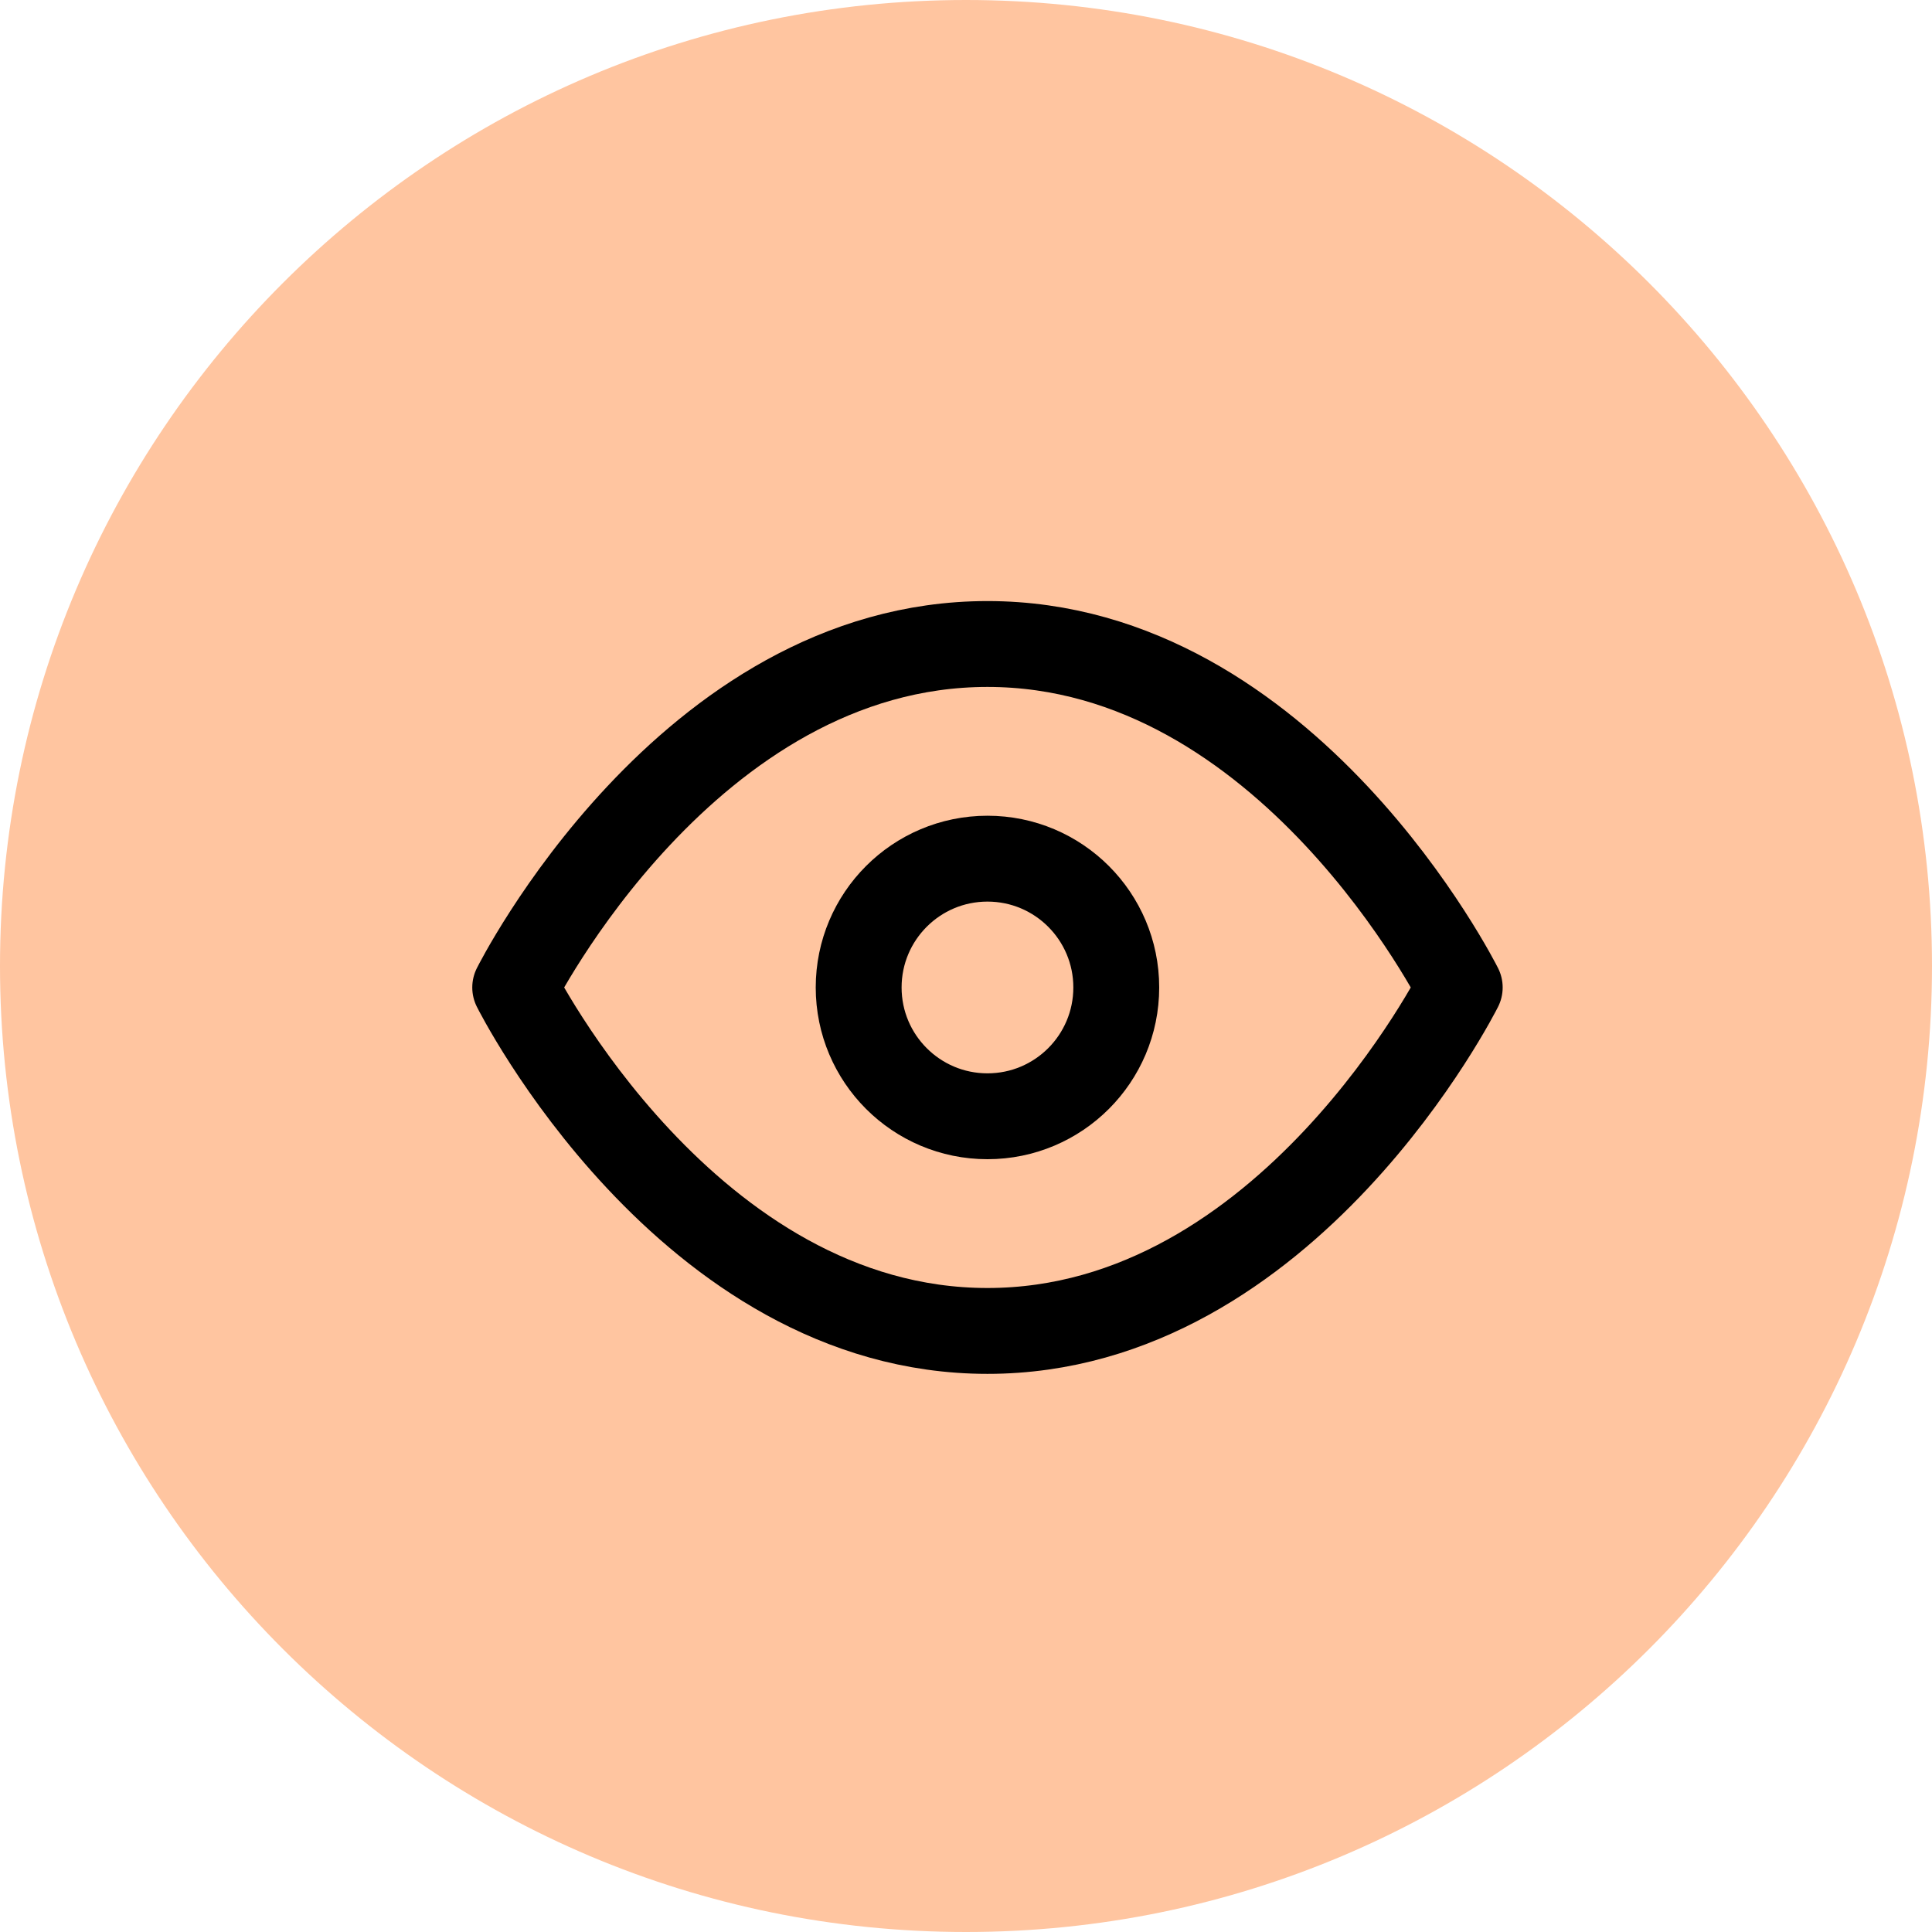
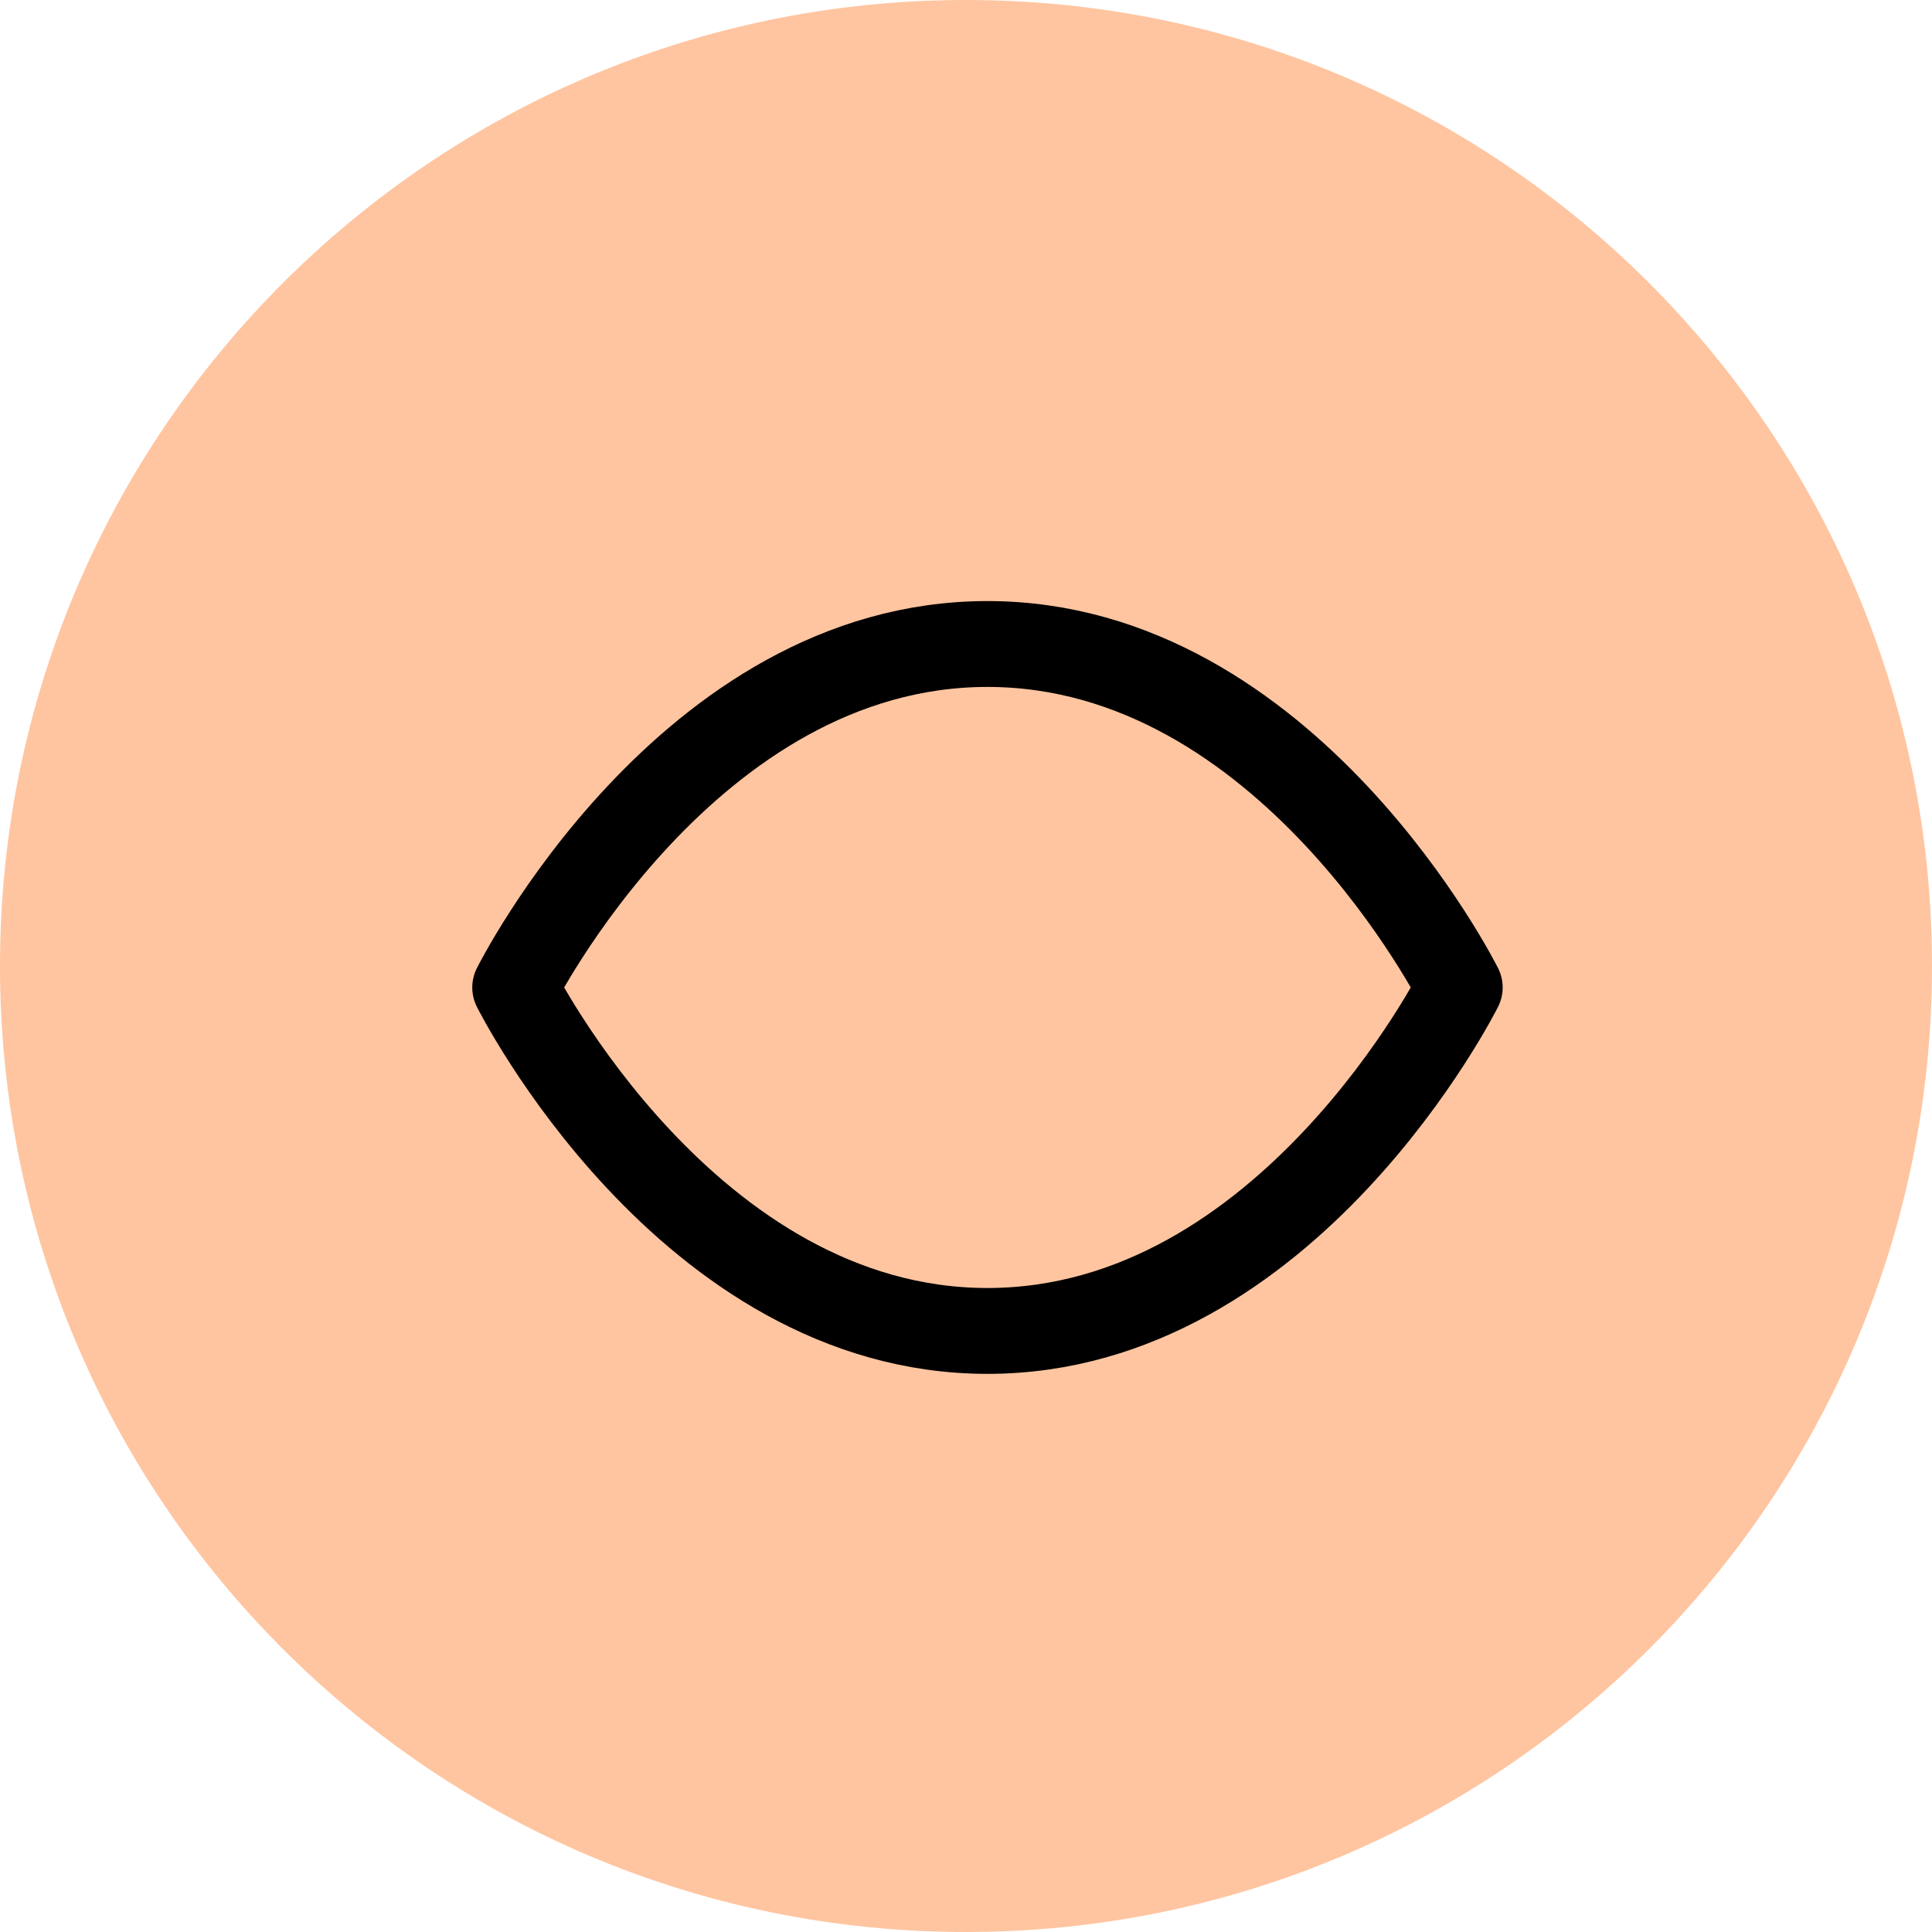
<svg xmlns="http://www.w3.org/2000/svg" width="45" height="45" viewBox="0 0 45 45" fill="none">
  <path d="M22.5 45C34.926 45 45 34.926 45 22.5C45 10.074 34.926 0 22.5 0C10.074 0 0 10.074 0 22.5C0 34.926 10.074 45 22.5 45Z" fill="#FFC5A0" />
  <path d="M12 23C12 23 16 15 23 15C30 15 34 23 34 23C34 23 30 31 23 31C16 31 12 23 12 23Z" stroke="black" stroke-width="2" stroke-linecap="round" stroke-linejoin="round" />
-   <path d="M23 26C24.657 26 26 24.657 26 23C26 21.343 24.657 20 23 20C21.343 20 20 21.343 20 23C20 24.657 21.343 26 23 26Z" stroke="black" stroke-width="2" stroke-linecap="round" stroke-linejoin="round" />
</svg>